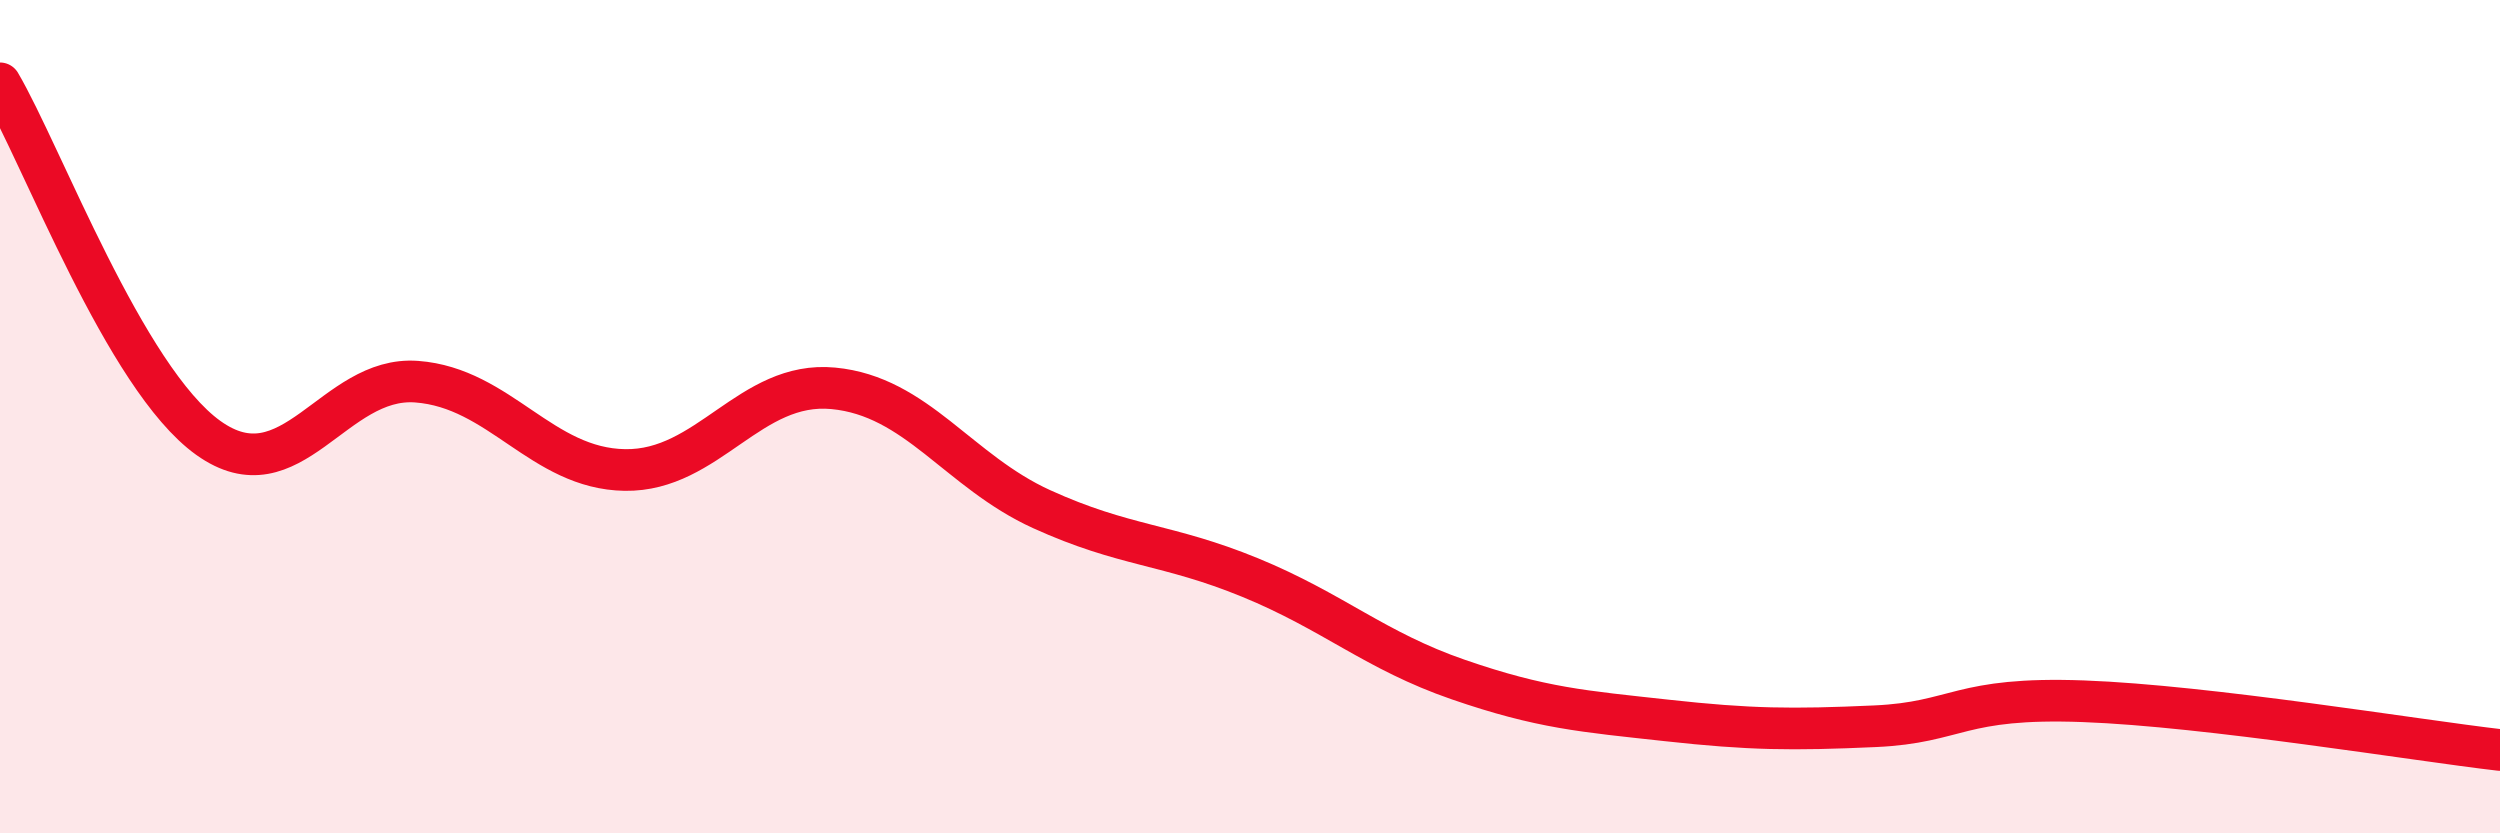
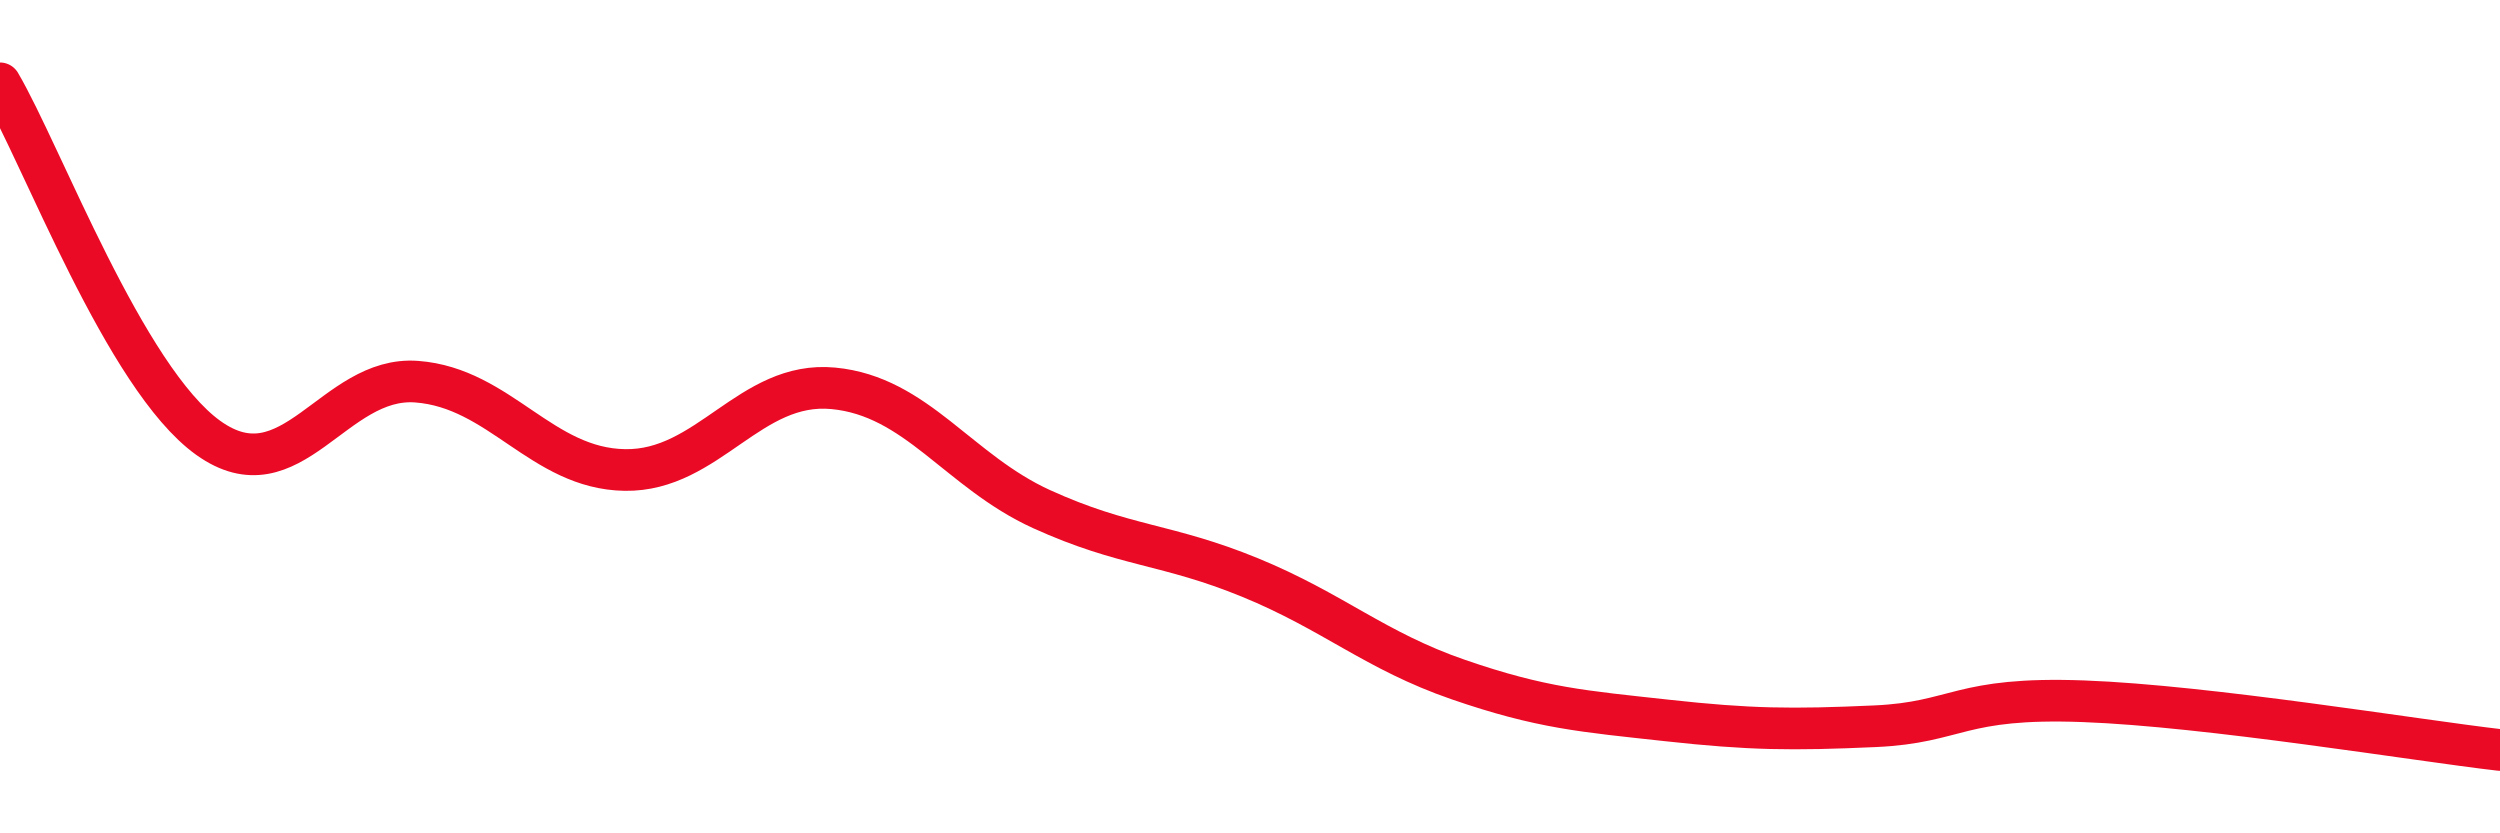
<svg xmlns="http://www.w3.org/2000/svg" width="60" height="20" viewBox="0 0 60 20">
-   <path d="M 0,2 C 1,3.7 3,9.08 5,10.51 C 7,11.94 8,9.01 10,9.16 C 12,9.31 13,11.25 15,11.28 C 17,11.31 18,9.13 20,9.32 C 22,9.51 23,11.31 25,12.22 C 27,13.13 28,13.04 30,13.86 C 32,14.68 33,15.62 35,16.31 C 37,17 38,17.07 40,17.29 C 42,17.51 43,17.52 45,17.43 C 47,17.34 47,16.72 50,16.83 C 53,16.94 58,17.77 60,18L60 20L0 20Z" fill="#EB0A25" opacity="0.1" stroke-linecap="round" stroke-linejoin="round" />
  <path d="M 0,2 C 1,3.7 3,9.08 5,10.51 C 7,11.94 8,9.01 10,9.16 C 12,9.31 13,11.25 15,11.28 C 17,11.31 18,9.13 20,9.32 C 22,9.51 23,11.31 25,12.22 C 27,13.13 28,13.04 30,13.86 C 32,14.68 33,15.62 35,16.31 C 37,17 38,17.07 40,17.29 C 42,17.51 43,17.52 45,17.43 C 47,17.34 47,16.72 50,16.83 C 53,16.94 58,17.77 60,18" stroke="#EB0A25" stroke-width="1" fill="none" stroke-linecap="round" stroke-linejoin="round" />
</svg>